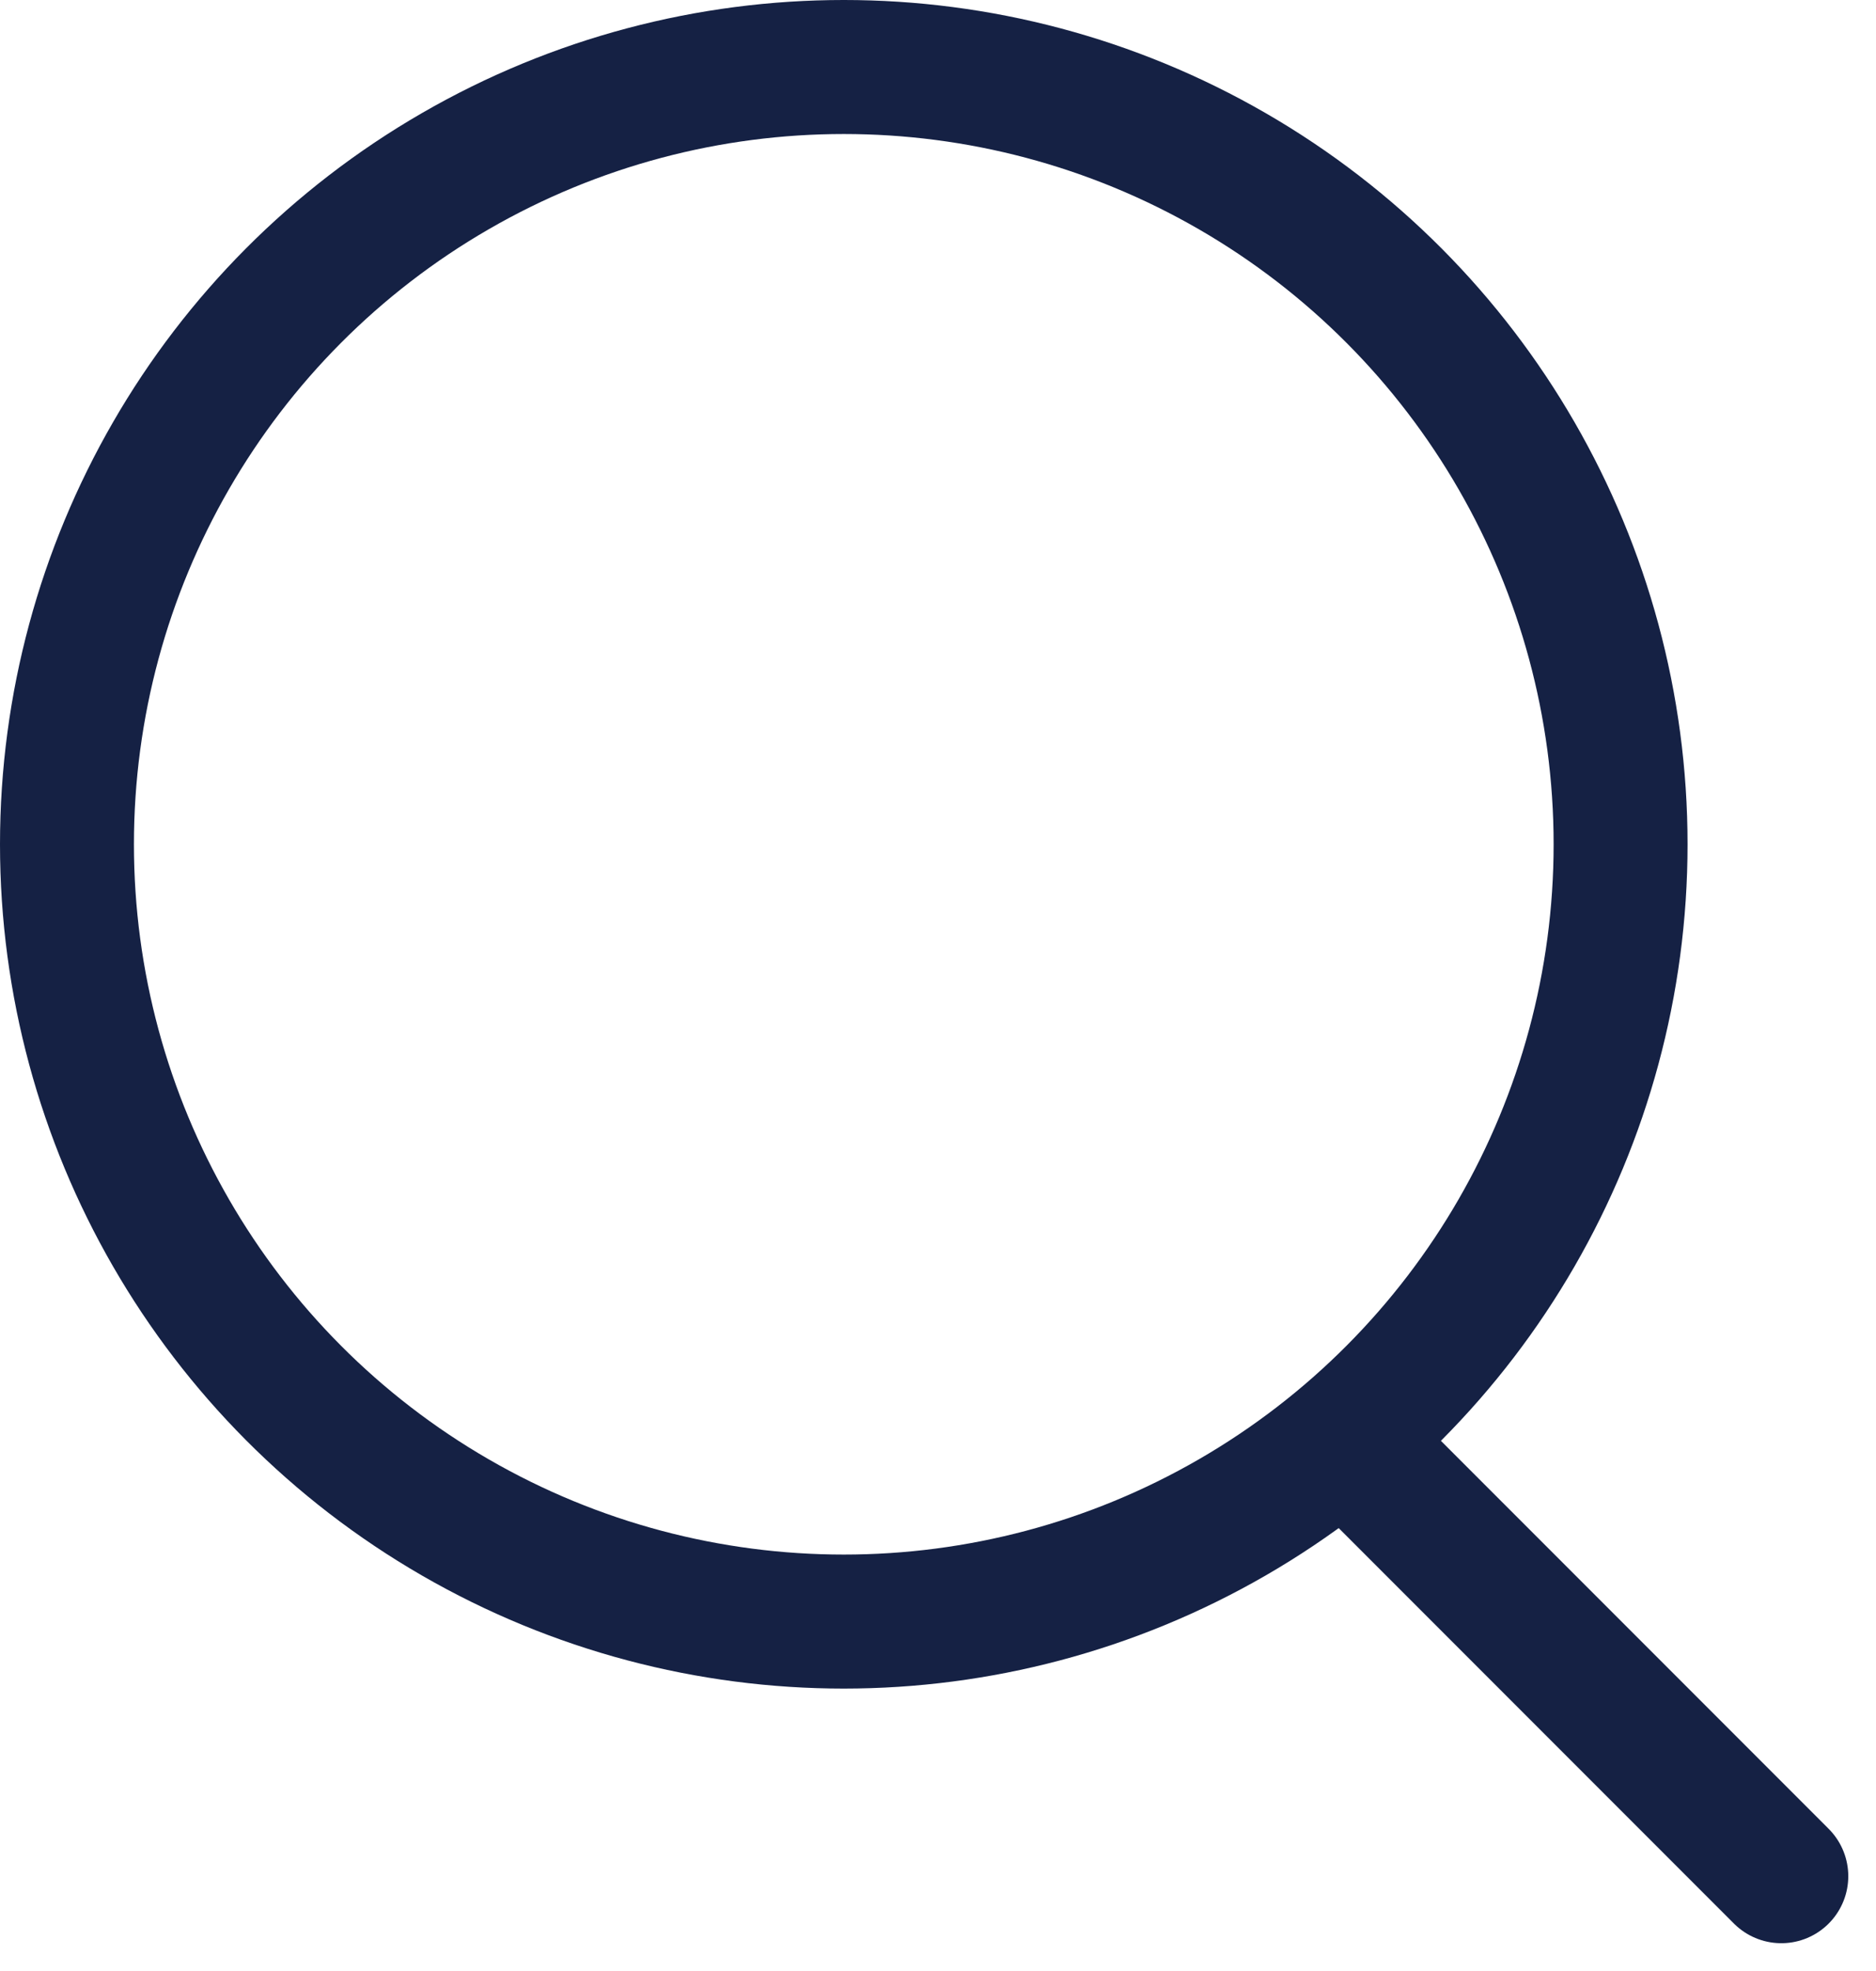
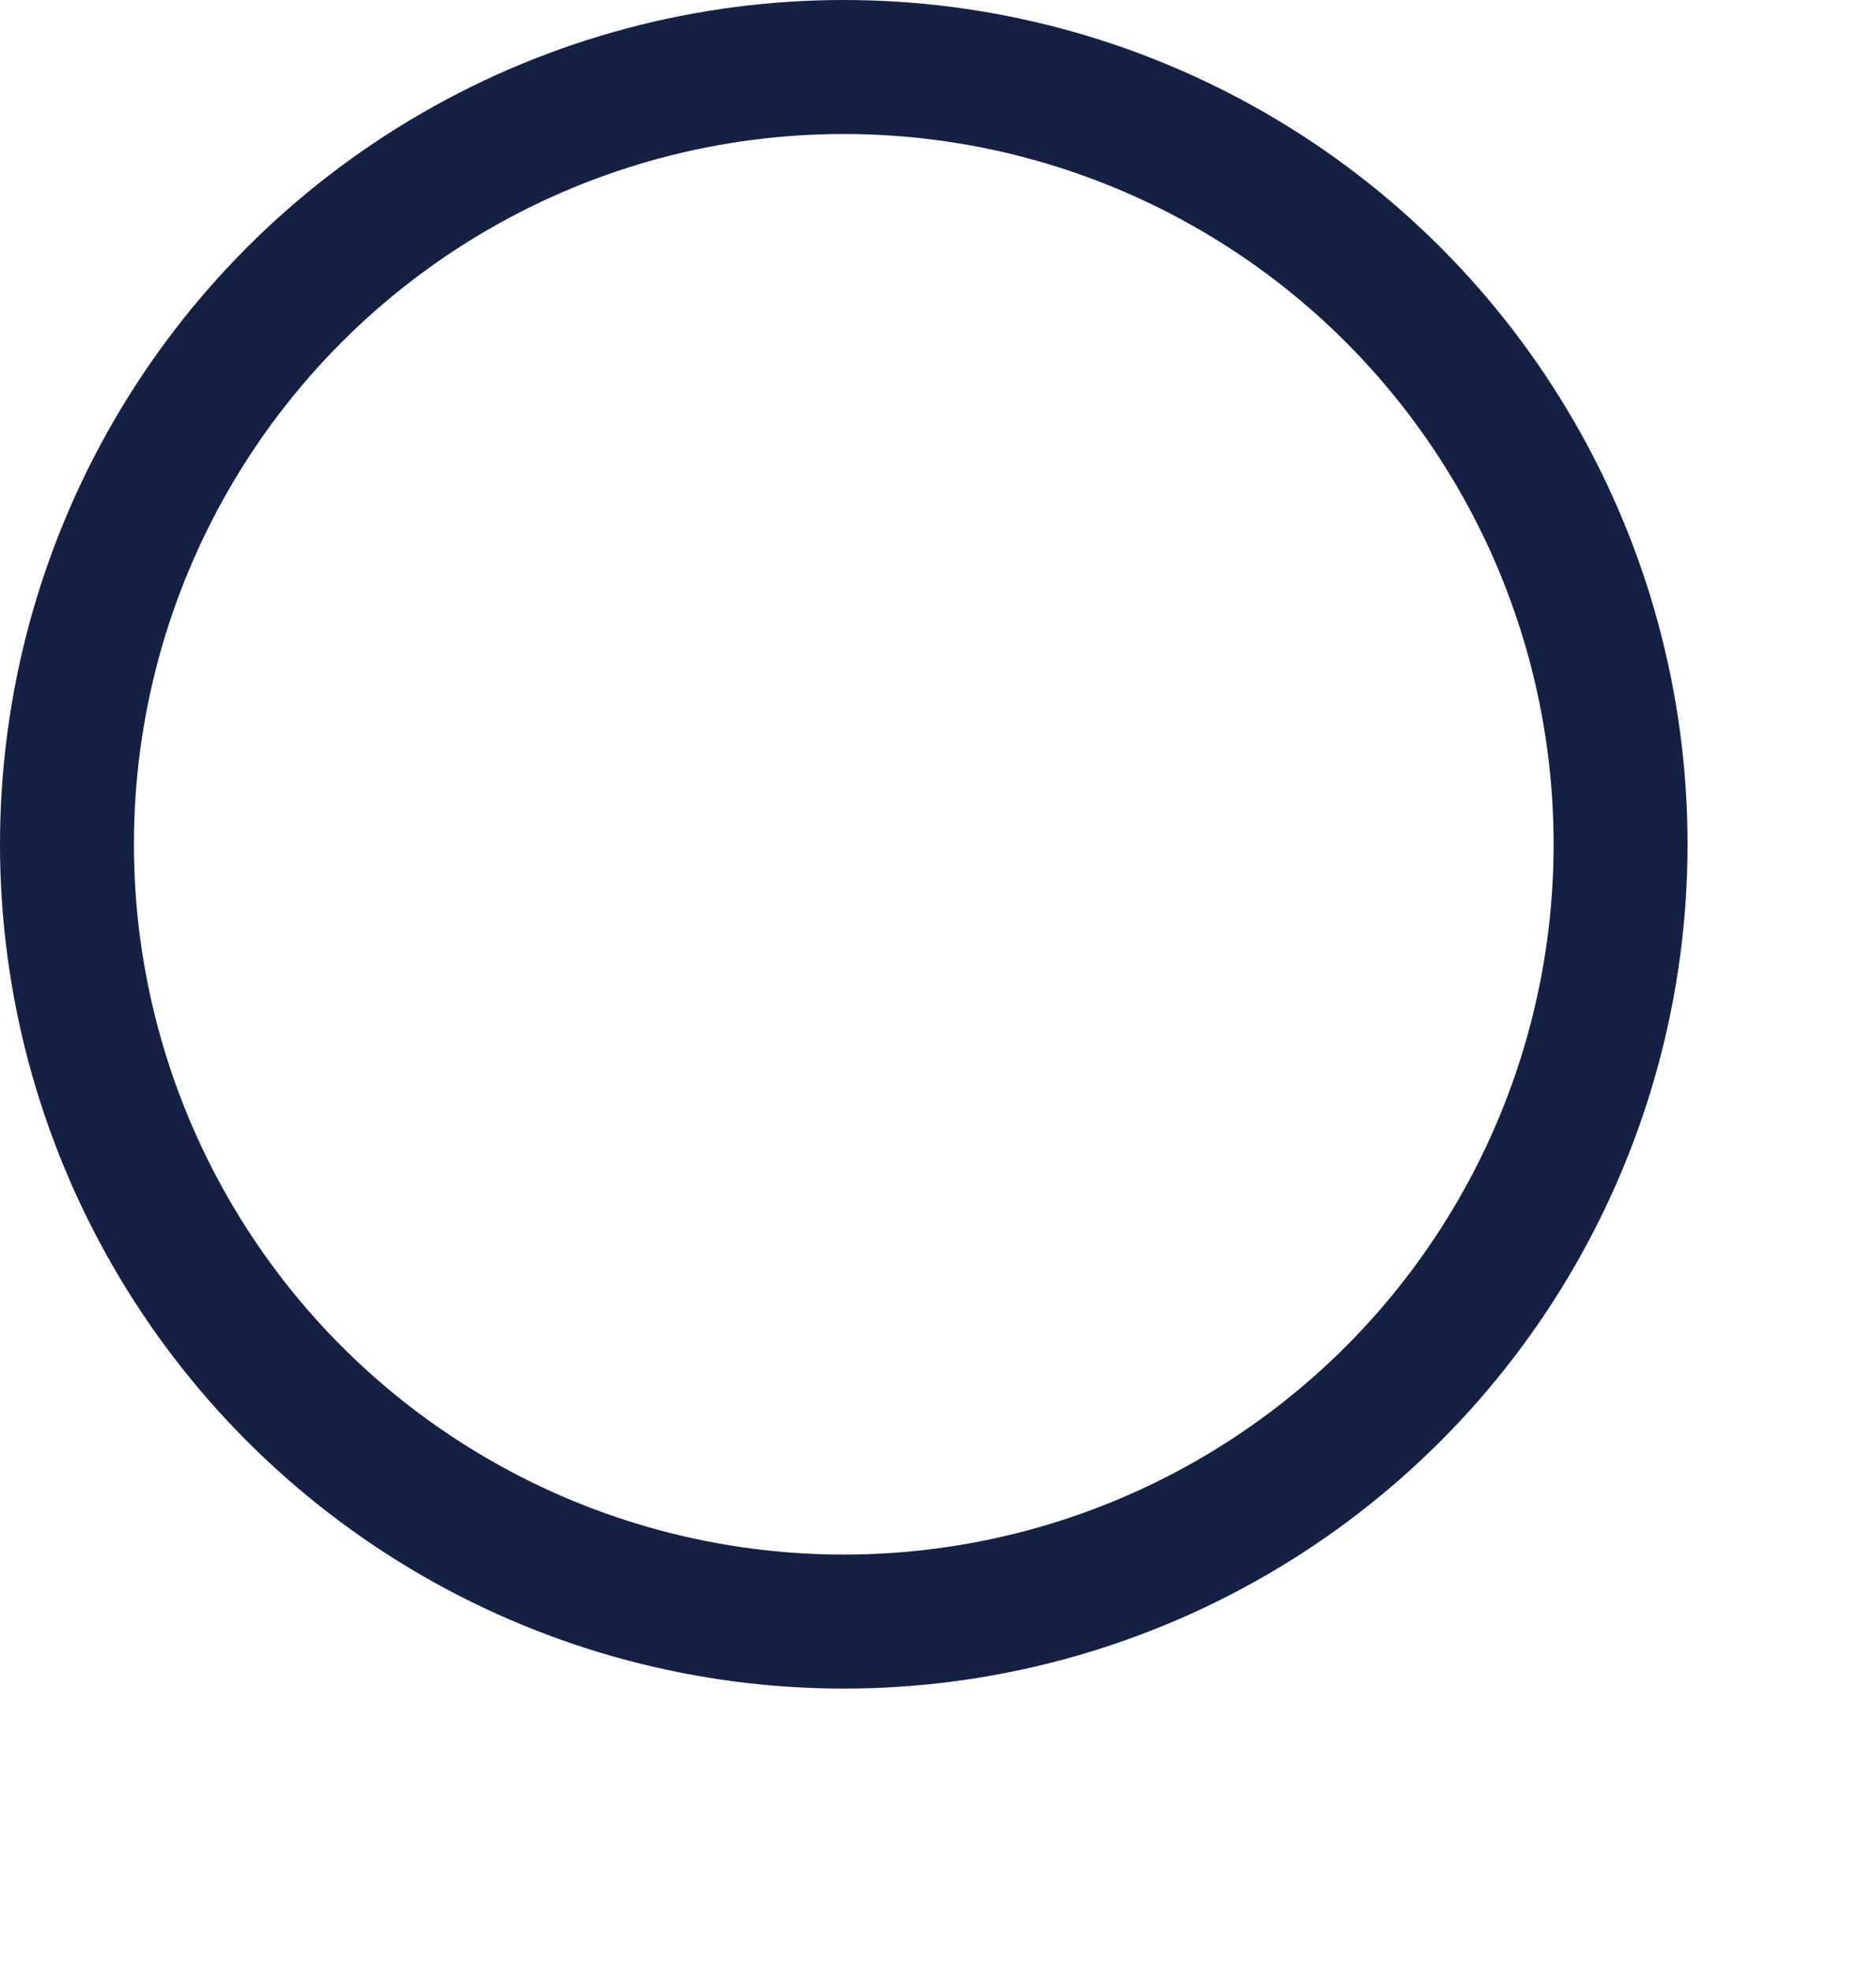
<svg xmlns="http://www.w3.org/2000/svg" width="14.007" height="14.707" viewBox="0 0 14.007 14.707">
  <g id="グループ_770" data-name="グループ 770" transform="translate(-418 -87)">
-     <line id="線_166" data-name="線 166" x2="3.15" y2="3.15" transform="translate(428.15 97.85)" fill="none" stroke="#152144" stroke-linecap="round" stroke-linejoin="round" stroke-width="1" />
    <g id="楕円形_31" data-name="楕円形 31" transform="translate(418 87)" fill="none" stroke="#152144" stroke-miterlimit="10" stroke-width="1">
-       <circle cx="6.3" cy="6.3" r="6.3" stroke="none" />
      <circle cx="6.3" cy="6.3" r="5.8" fill="none" />
    </g>
  </g>
</svg>